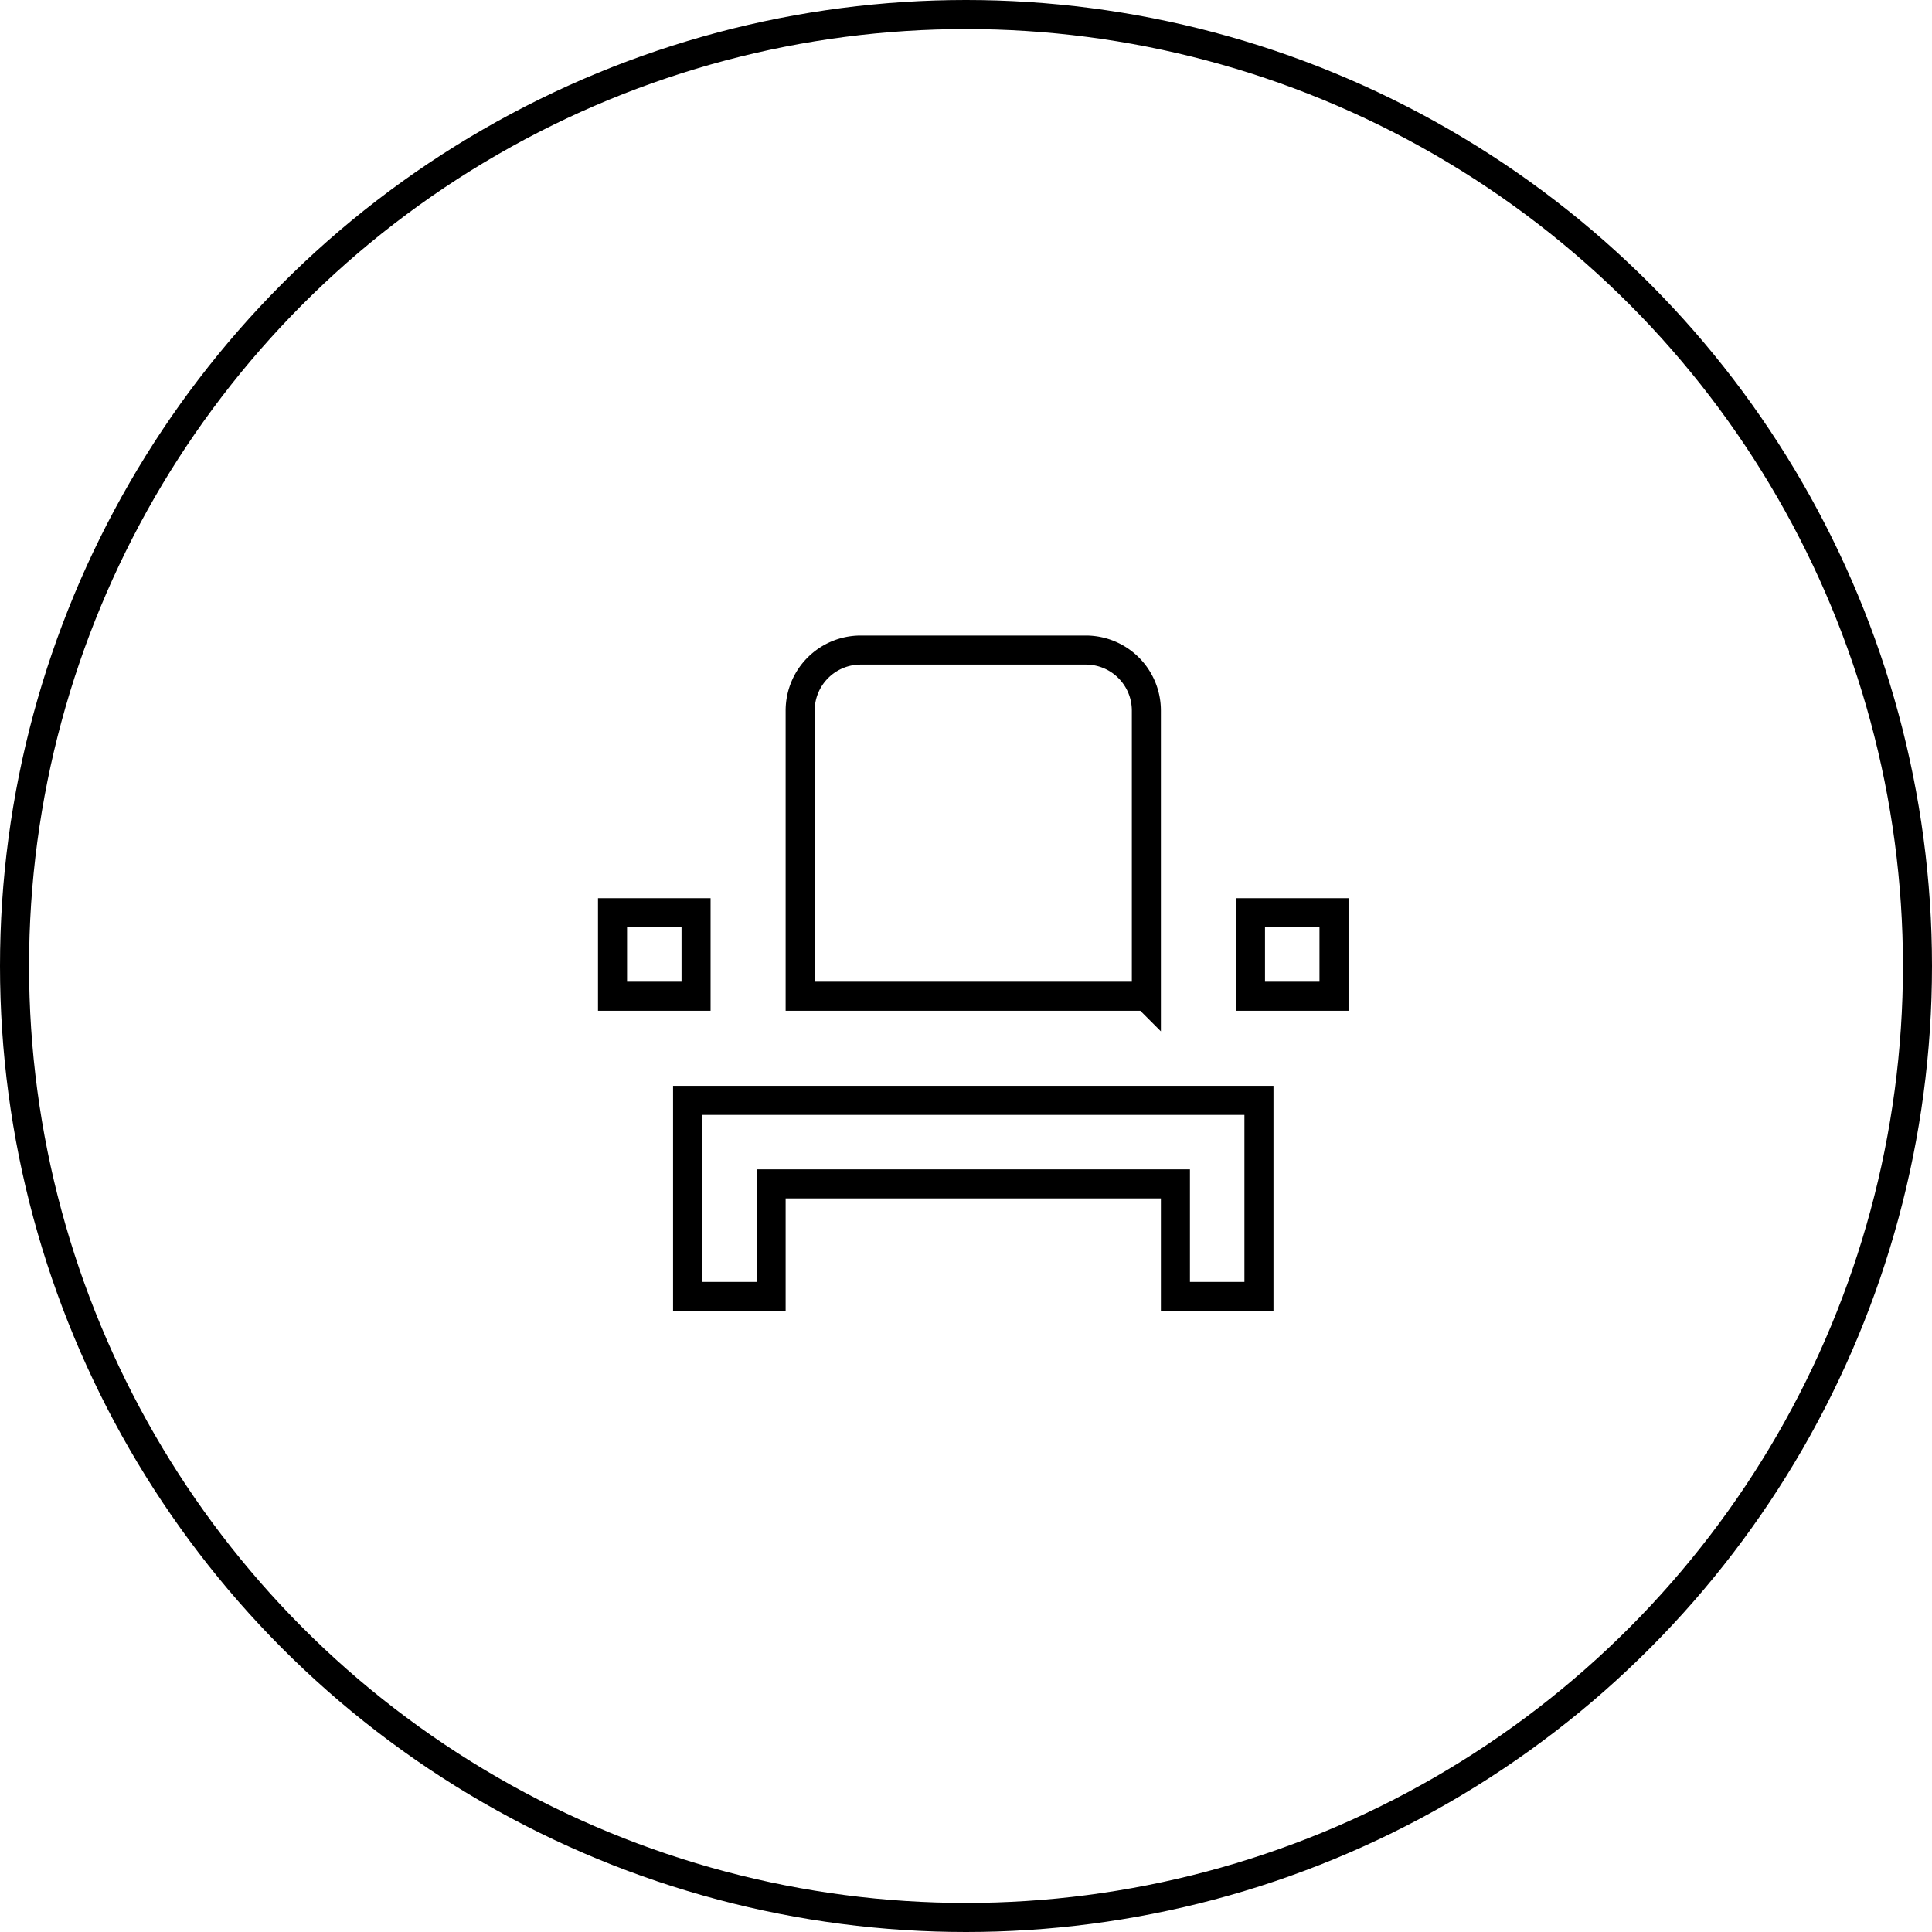
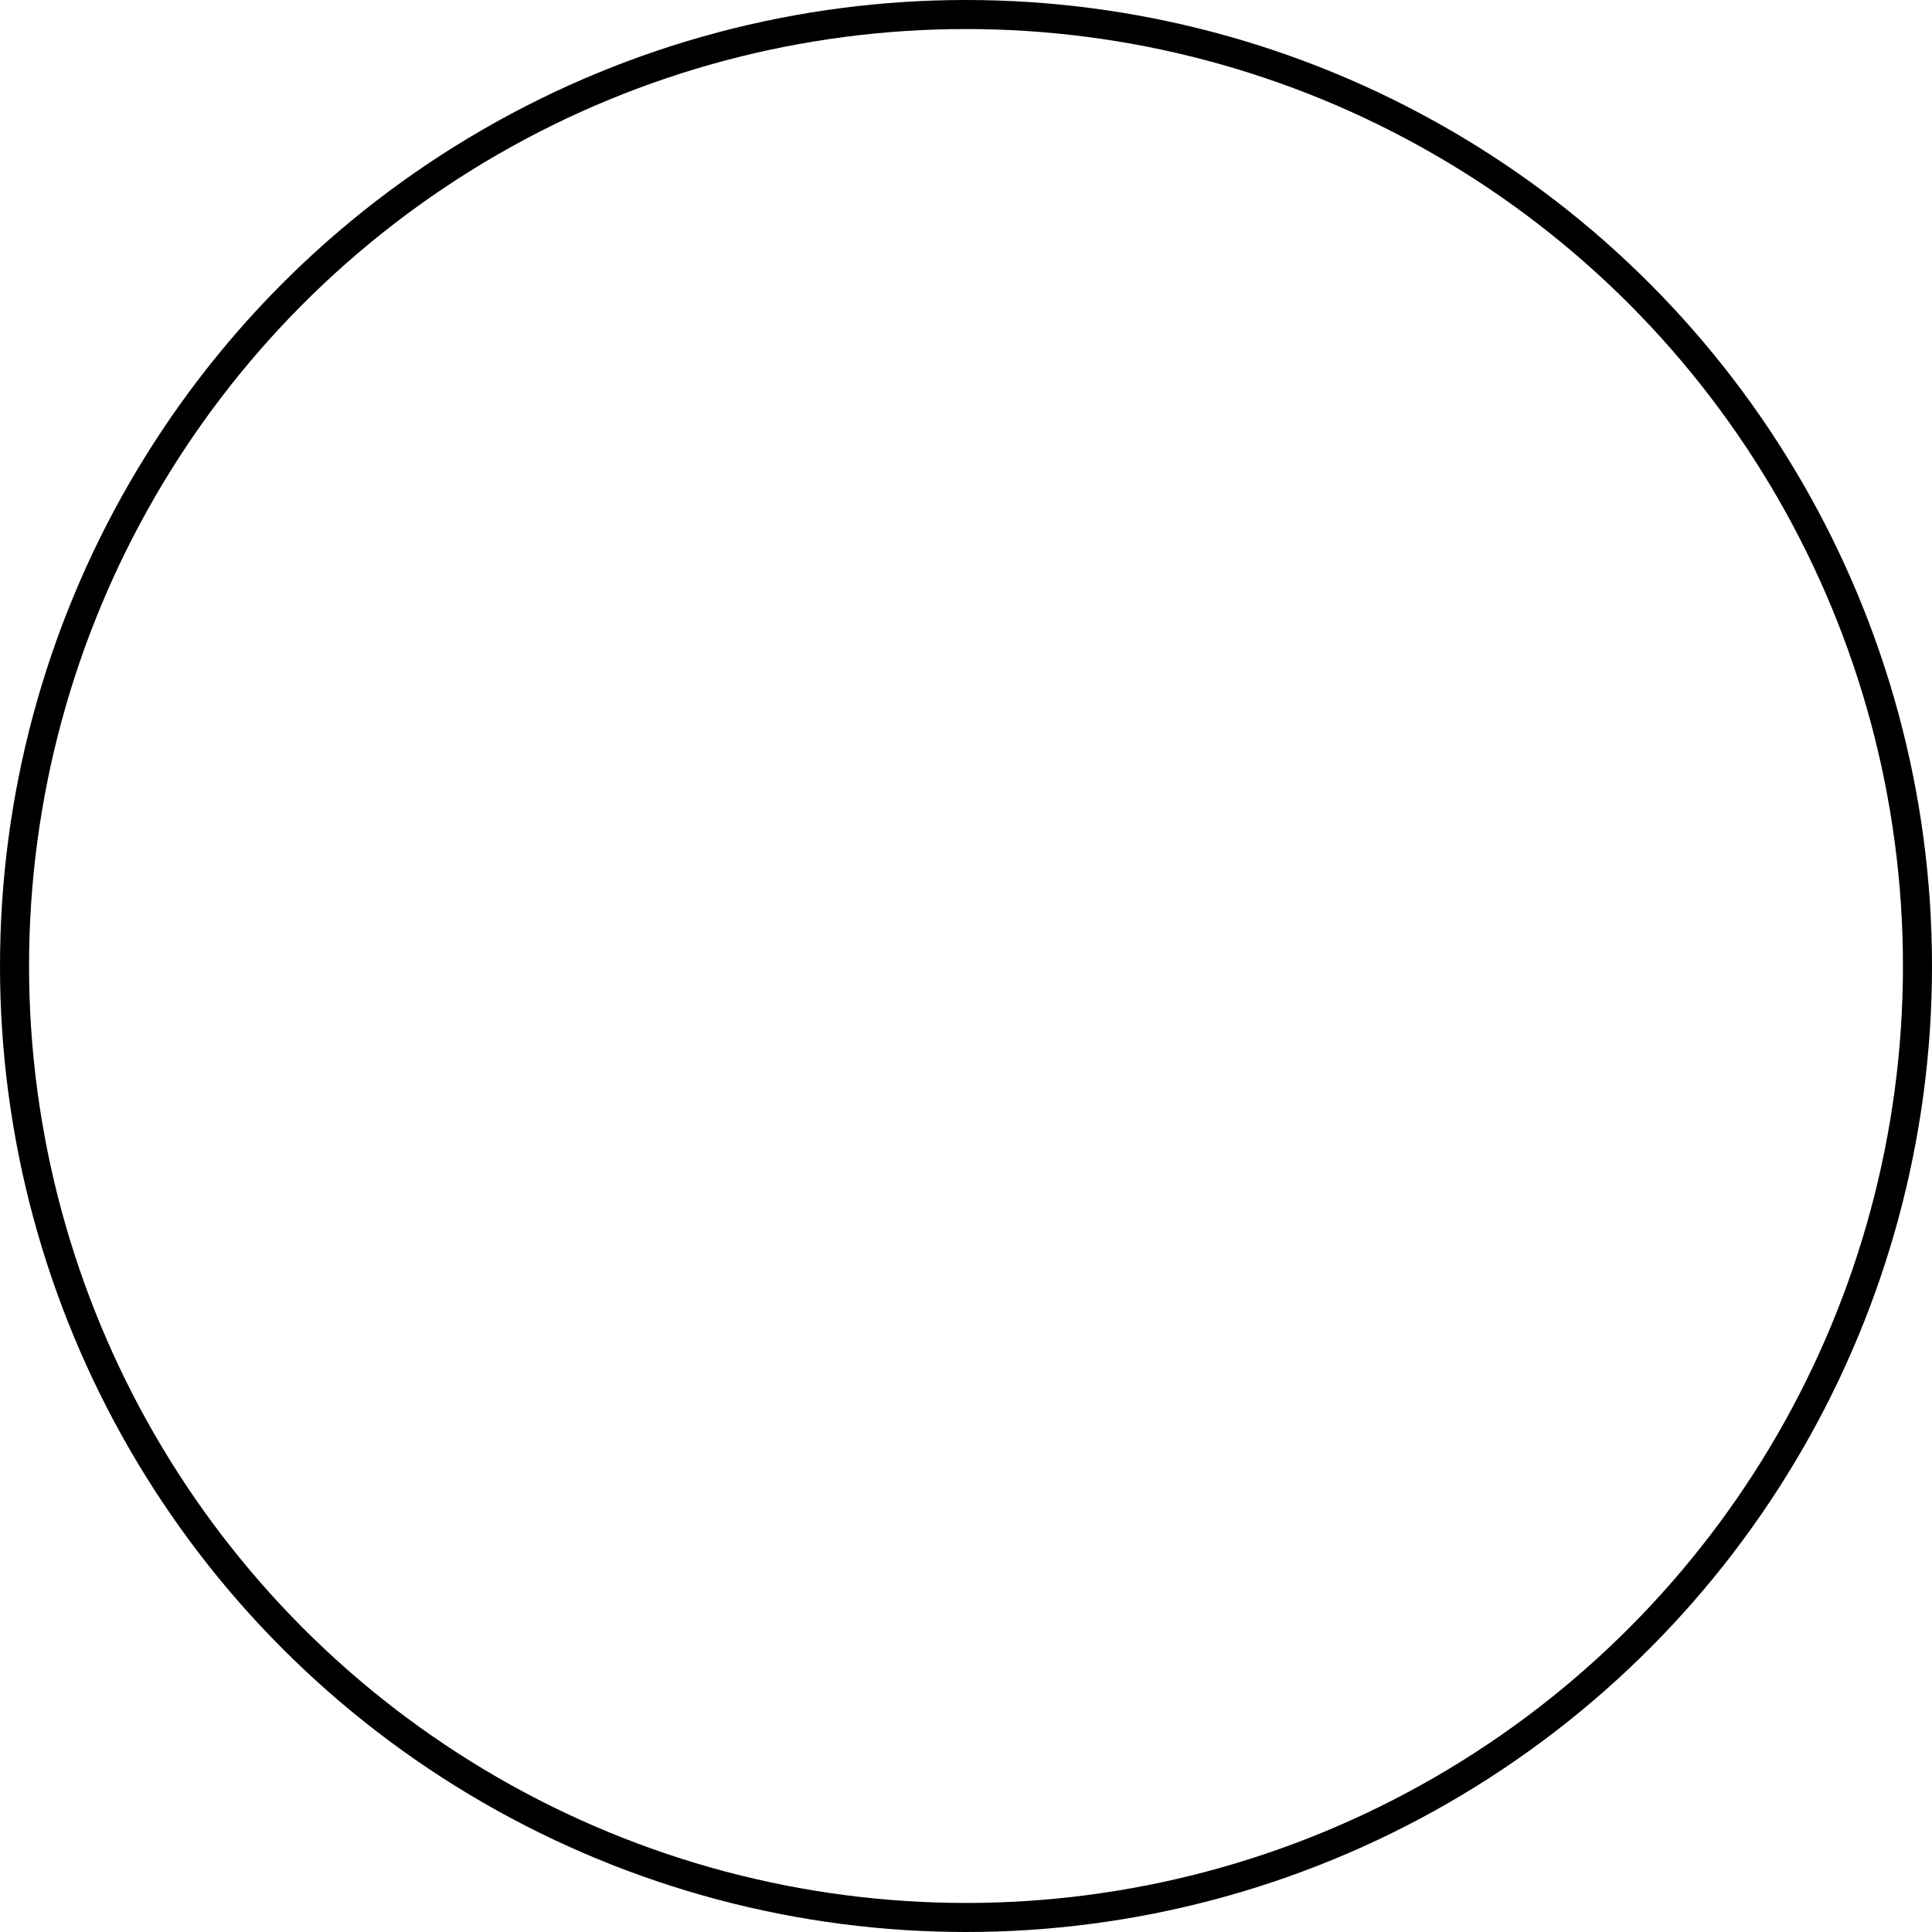
<svg xmlns="http://www.w3.org/2000/svg" width="266" height="266" fill="none">
  <circle cx="133" cy="133" r="131" stroke="#000" stroke-width="4" />
-   <path stroke="#000" stroke-width="4" d="M108.167 163h-2v15.5h-11.5v-27h78.666v27h-11.5V163h-53.666Zm64-37.333h11.5v11.5h-11.5v-11.5Zm-87.834 0h11.5v11.5h-11.5v-11.5Zm73.5 11.5h-47.666V97.833A8.333 8.333 0 0 1 118.5 89.5h31a8.335 8.335 0 0 1 8.333 8.333v39.334Z" />
</svg>